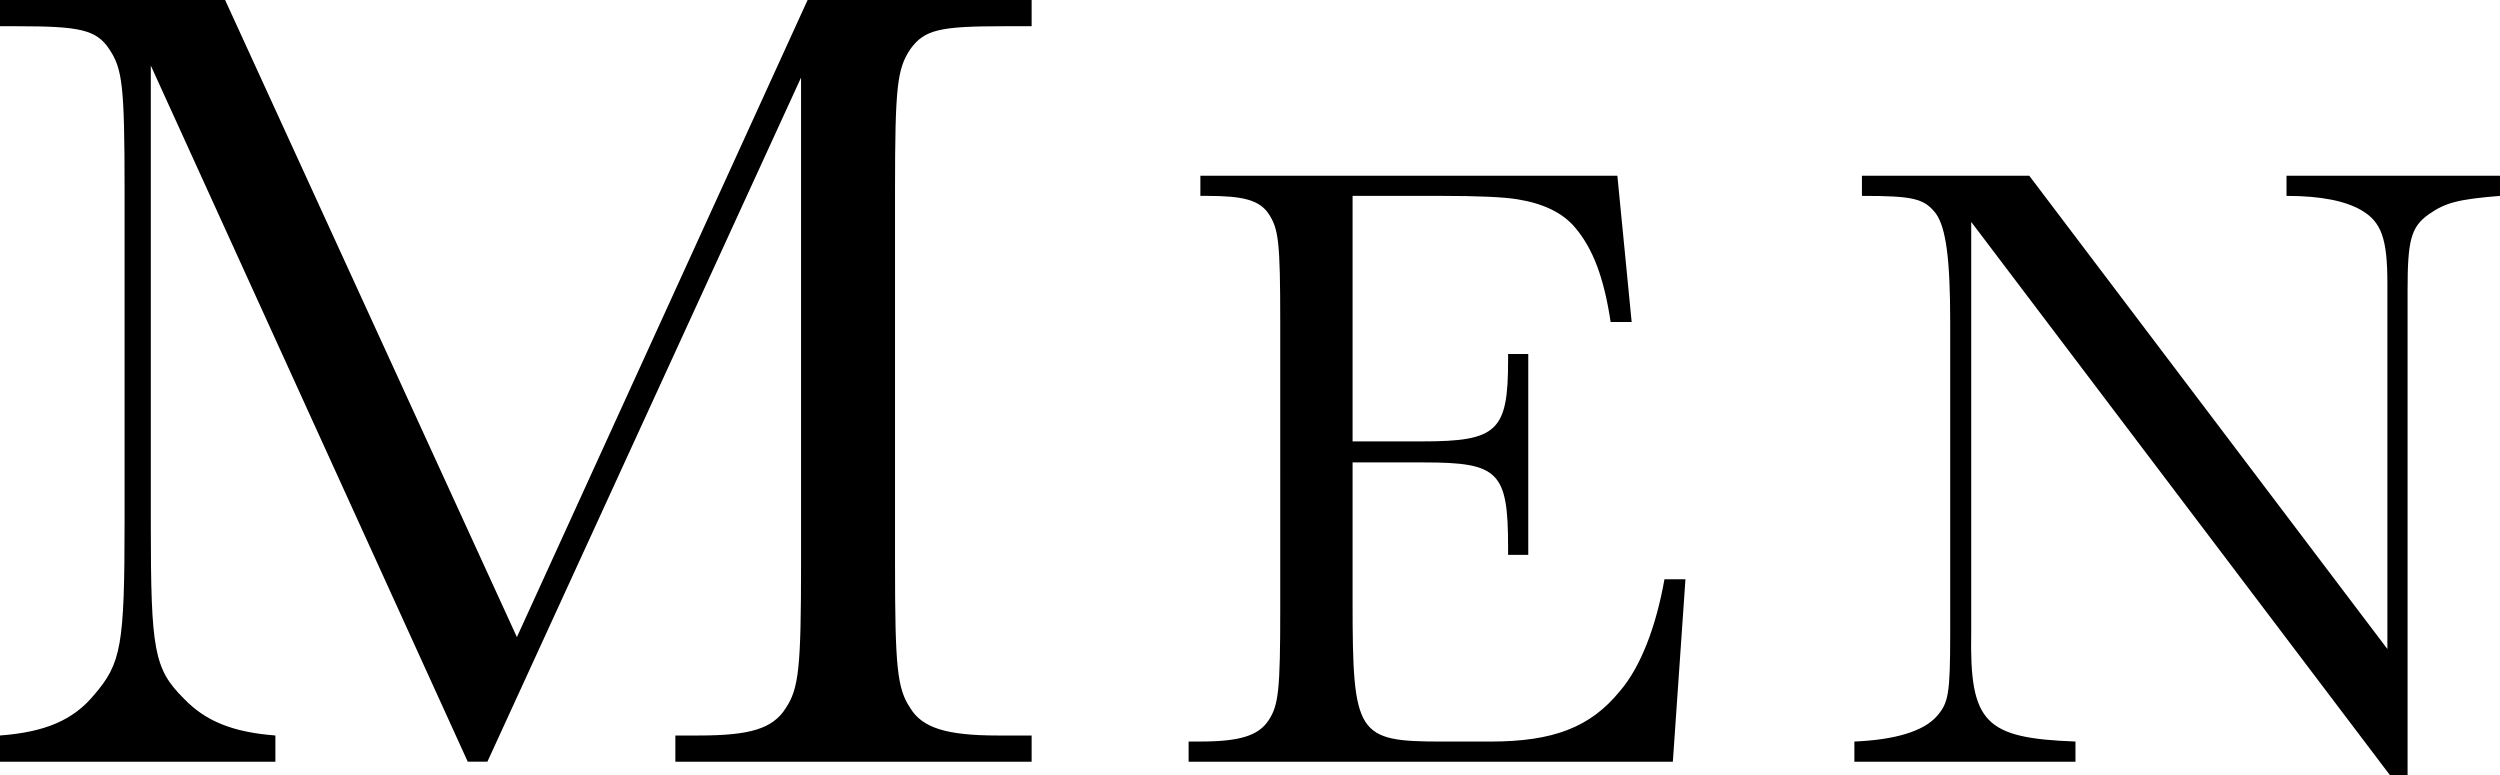
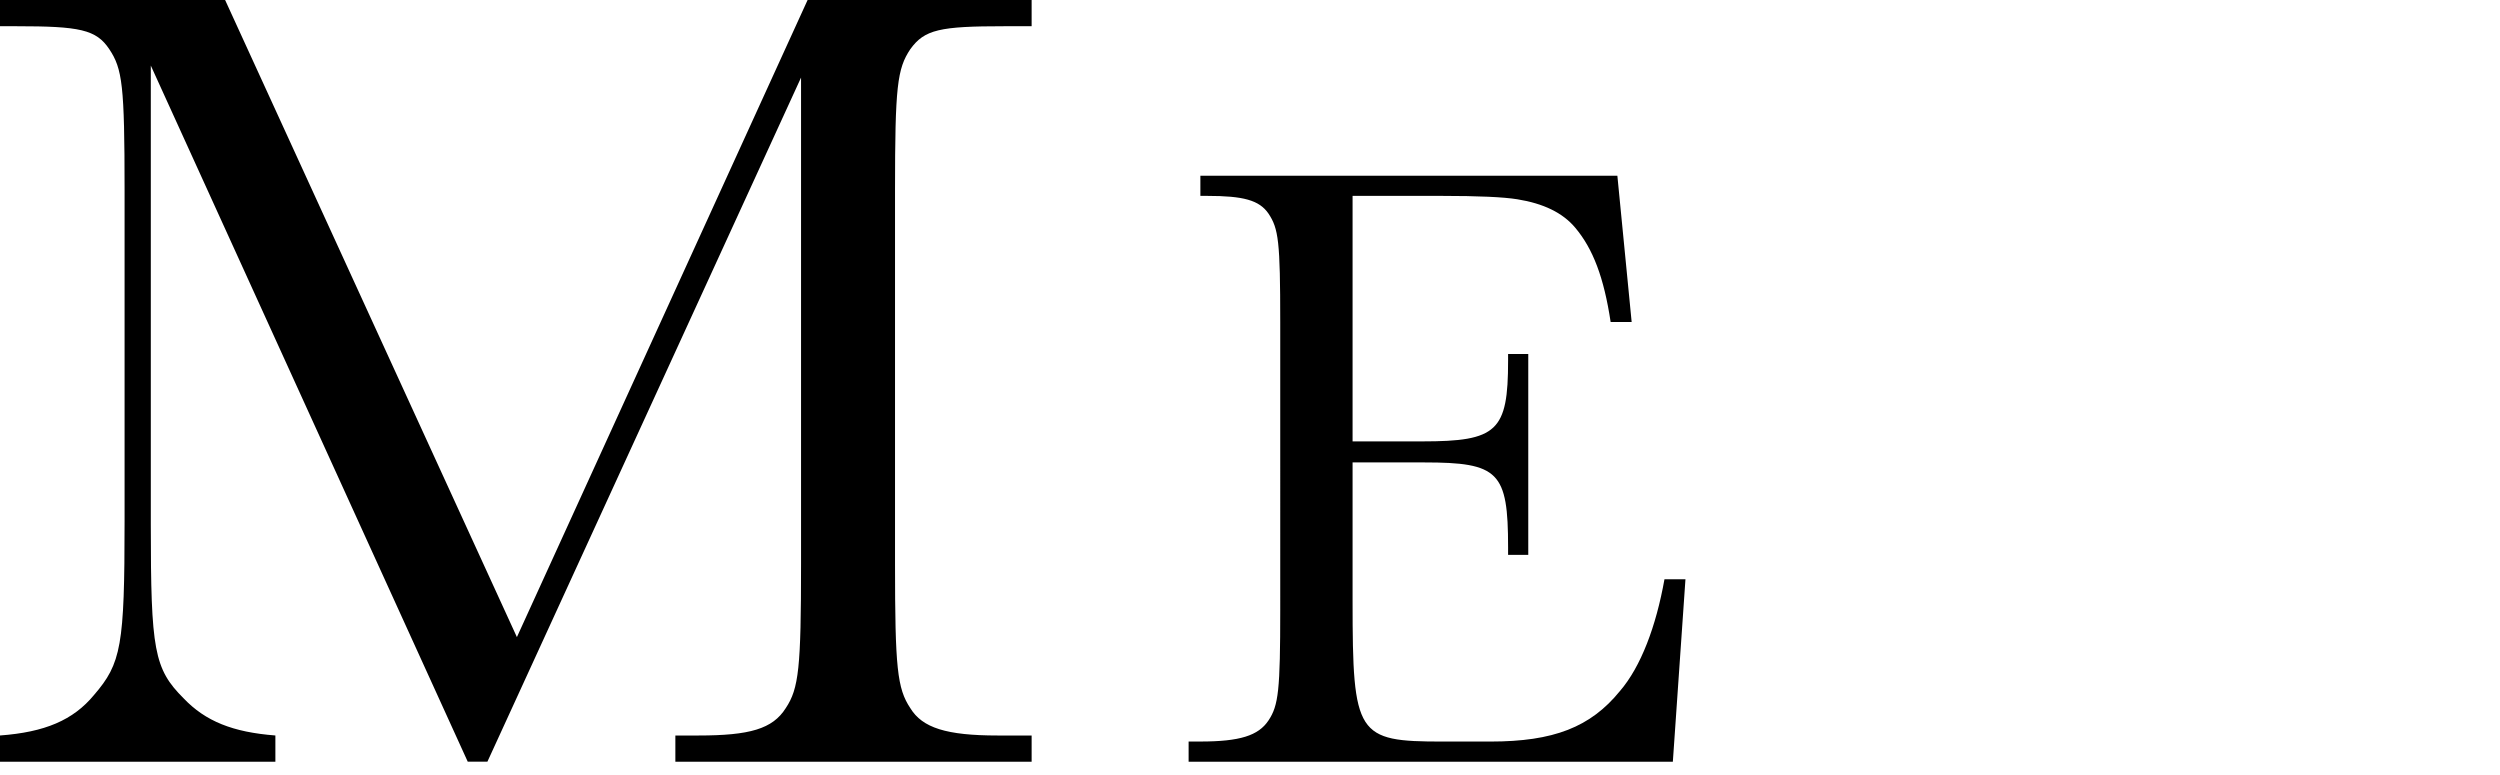
<svg xmlns="http://www.w3.org/2000/svg" id="_イヤー_2" viewBox="0 0 104.092 32.274">
  <g id="design">
    <g>
      <path d="M33.626,0h9.328V1.092h-1.138c-2.685,0-3.322,.137-3.913,.955-.546,.819-.637,1.547-.637,5.87v15.562c0,4.322,.091,5.188,.637,6.006,.5,.819,1.502,1.139,3.64,1.139h1.411v1.092h-14.834v-1.092h.956c2.138,0,3.094-.273,3.64-1.139,.546-.818,.637-1.684,.637-6.006V3.23l-13.059,28.484h-.819L6.279,2.73V21.84c0,5.233,.136,6.007,1.365,7.235,.91,.956,2.048,1.411,3.822,1.548v1.092H0v-1.092c1.865-.137,3.049-.638,3.913-1.684,1.138-1.32,1.274-2.049,1.274-7.235V7.917c0-4.368-.091-5.051-.637-5.87-.546-.818-1.229-.955-3.867-.955H0V0H9.373l12.149,26.527L33.626,0Z" />
      <path d="M70.177,24.119l-.525,7.596h-20.162v-.84h.49c1.645,0,2.415-.246,2.835-.876,.42-.63,.49-1.26,.49-4.62V13.407c0-3.36-.07-3.886-.49-4.515-.385-.561-1.05-.736-2.555-.736h-.28v-.84h17.362l.595,6.091h-.875c-.28-1.854-.735-3.045-1.47-3.921-.525-.629-1.33-1.014-2.415-1.189q-.875-.141-3.15-.141h-3.71v10.222h2.905c3.115,0,3.57-.42,3.57-3.36v-.279h.84v8.365h-.84v-.314c0-3.15-.385-3.536-3.5-3.536h-2.975v5.776c0,5.6,.175,5.846,3.745,5.846h1.995c2.625,0,4.166-.596,5.391-2.102,.875-1.015,1.505-2.695,1.855-4.654h.875Z" />
-       <path d="M82.075,9.242V26.324c-.07,3.779,.56,4.41,4.341,4.551v.84h-9.206v-.84c1.68-.07,2.87-.421,3.43-1.051,.49-.561,.56-.91,.56-3.5V13.407c0-2.625-.175-3.921-.595-4.515-.49-.631-.945-.736-3.08-.736v-.84h6.966l14.912,19.707V11.797c0-1.855-.245-2.555-1.085-3.045-.665-.385-1.68-.596-3.115-.596v-.84h8.891v.84c-1.75,.141-2.275,.281-2.975,.771-.735,.525-.875,1.085-.875,3.15v20.197h-.735l-17.432-23.032Z" />
    </g>
  </g>
</svg>